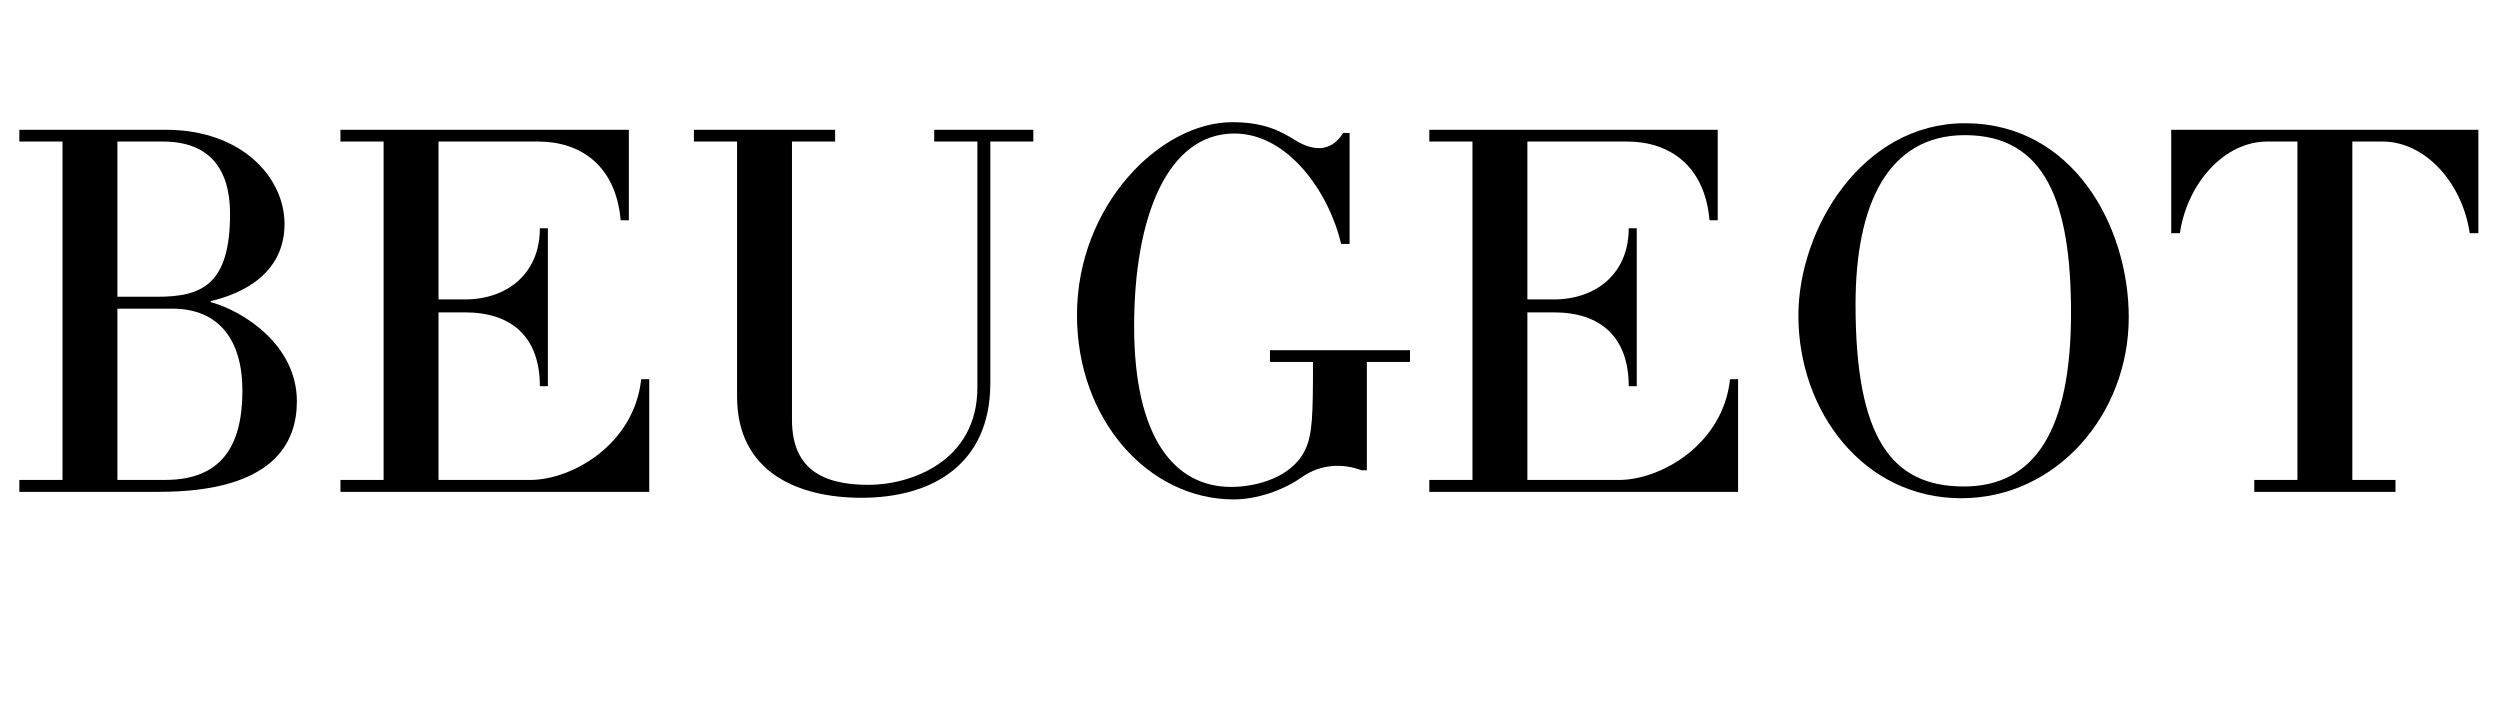
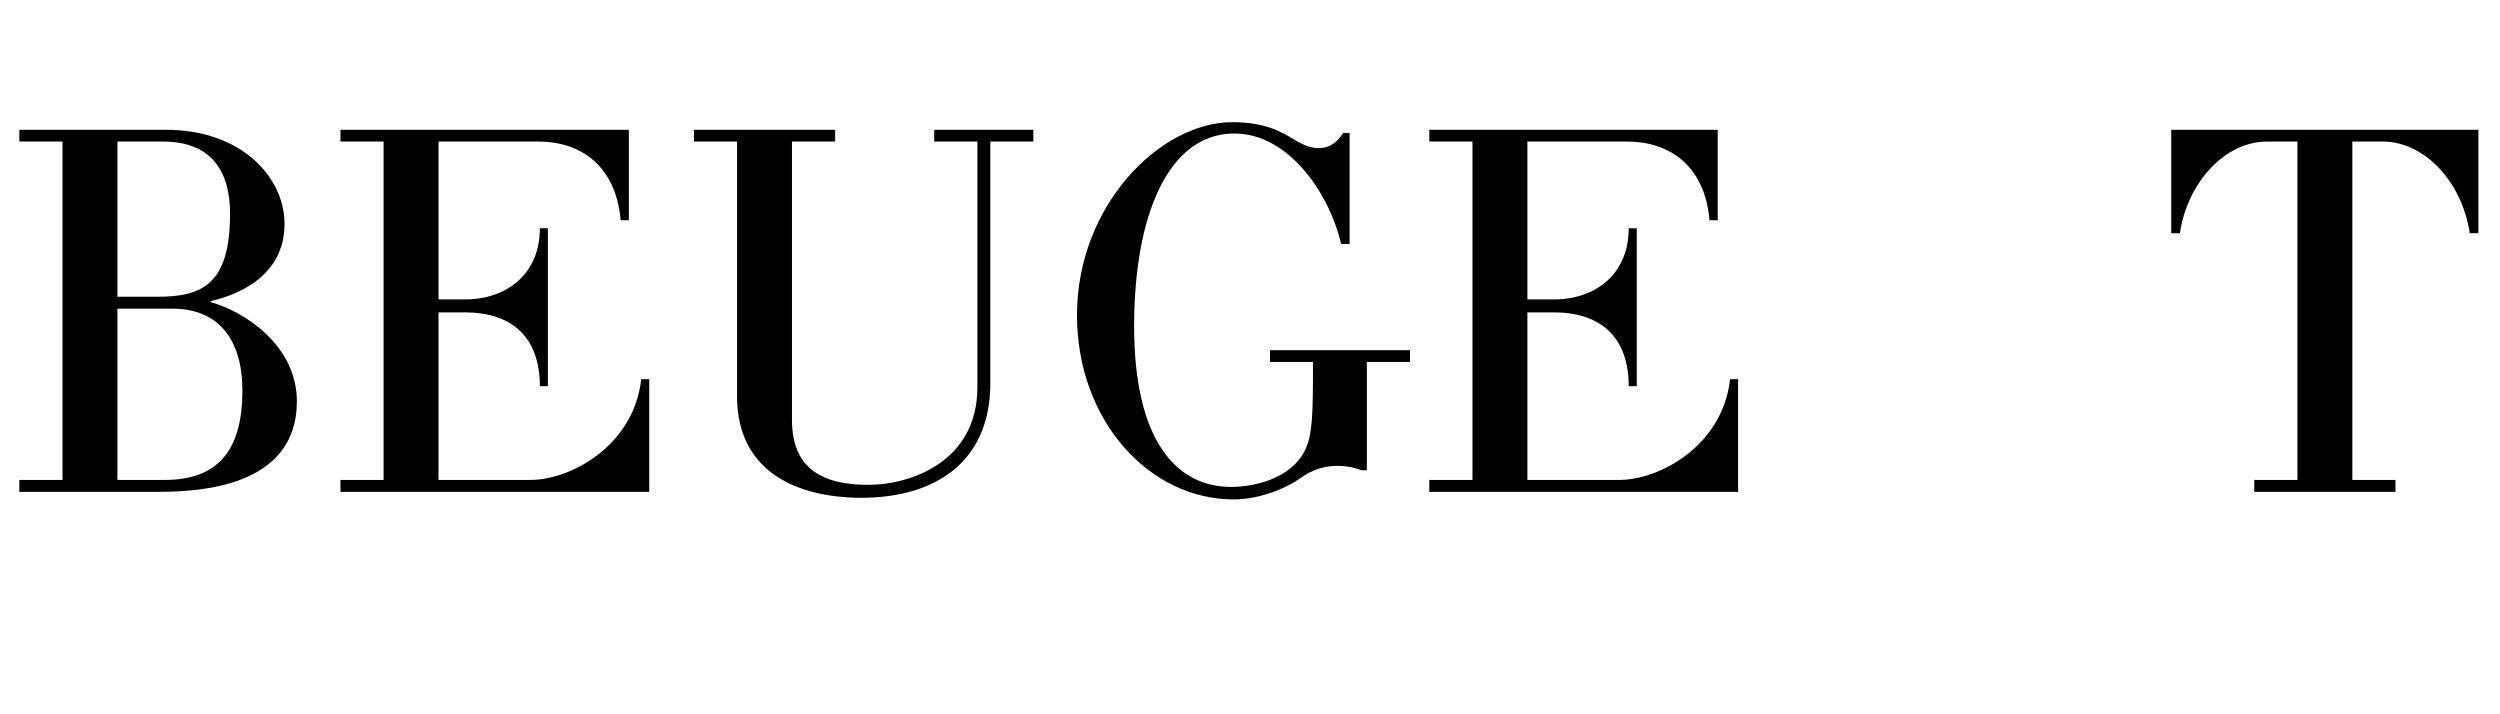
<svg xmlns="http://www.w3.org/2000/svg" version="1.0" preserveAspectRatio="xMidYMid meet" height="100" viewBox="0 0 262.5 75" zoomAndPan="magnify" width="350">
  <defs>
    <g />
  </defs>
  <g fill-opacity="1" fill="#000000">
    <g transform="translate(0, 51.643)">
      <g>
        <path d="M 31.172 -9.5 C 31.172 -15.391 25.625 -18.953 22.125 -19.922 L 22.125 -20.031 C 25.344 -20.766 29.875 -22.859 29.875 -28.125 C 29.875 -33.047 25.344 -38.016 17.422 -38.016 L 2.031 -38.016 L 2.031 -36.781 L 6.562 -36.781 L 6.562 -1.25 L 2.031 -1.25 L 2.031 0 L 16.688 0 C 28.797 0 31.172 -5.203 31.172 -9.5 Z M 24.156 -29.188 C 24.156 -21.719 21.156 -20.484 16.516 -20.484 L 12.328 -20.484 L 12.328 -36.781 L 17.094 -36.781 C 22.062 -36.781 24.156 -33.828 24.156 -29.188 Z M 25.453 -10.641 C 25.453 -4.75 23.203 -1.25 17.312 -1.25 L 12.328 -1.25 L 12.328 -19.234 L 18.109 -19.234 C 22.969 -19.234 25.453 -15.953 25.453 -10.641 Z M 25.453 -10.641" />
      </g>
    </g>
  </g>
  <g fill-opacity="1" fill="#000000">
    <g transform="translate(33.717, 51.643)">
      <g>
        <path d="M 34.453 -11.828 L 33.609 -11.828 C 32.875 -4.984 26.359 -1.25 21.953 -1.25 L 12.328 -1.25 L 12.328 -18.844 L 15.109 -18.844 C 20.031 -18.844 22.969 -16.234 22.969 -11.094 L 23.812 -11.094 L 23.812 -27.672 L 22.969 -27.672 C 22.969 -22.859 19.469 -20.203 15.109 -20.203 L 12.328 -20.203 L 12.328 -36.781 L 22.797 -36.781 C 27.219 -36.781 30.953 -34.281 31.453 -28.516 L 32.312 -28.516 L 32.312 -38.016 L 2.031 -38.016 L 2.031 -36.781 L 6.562 -36.781 L 6.562 -1.25 L 2.031 -1.25 L 2.031 0 L 34.453 0 Z M 34.453 -11.828" />
      </g>
    </g>
  </g>
  <g fill-opacity="1" fill="#000000">
    <g transform="translate(71.11, 51.643)">
      <g>
        <path d="M 37.391 -38.016 L 26.984 -38.016 L 26.984 -36.781 L 31.516 -36.781 L 31.516 -10.969 C 31.516 -3.172 24.5 -0.734 20.078 -0.734 C 15.156 -0.734 12.047 -2.484 12.047 -7.578 L 12.047 -36.781 L 16.578 -36.781 L 16.578 -38.016 L 1.75 -38.016 L 1.75 -36.781 L 6.281 -36.781 L 6.281 -10.016 C 6.281 -1.984 12.781 0.625 19.344 0.625 C 26.703 0.625 32.875 -2.828 32.875 -11.422 L 32.875 -36.781 L 37.391 -36.781 Z M 37.391 -38.016" />
      </g>
    </g>
  </g>
  <g fill-opacity="1" fill="#000000">
    <g transform="translate(109.692, 51.643)">
      <g>
        <path d="M 38.359 -14.875 L 23.656 -14.875 L 23.656 -13.641 L 28.172 -13.641 C 28.172 -8.031 28.125 -6 27.328 -4.359 C 25.906 -1.469 22.172 -0.516 19.578 -0.516 C 13.641 -0.516 9.391 -5.656 9.391 -17.375 C 9.391 -28.906 12.906 -37.625 19.922 -37.625 C 25.578 -37.625 29.875 -31.406 31.125 -26.031 L 32.016 -26.031 L 32.016 -37.688 L 31.344 -37.688 C 30.047 -35.594 28.125 -35.812 26.359 -36.891 C 24.719 -37.906 23.031 -38.812 19.688 -38.812 C 12.109 -38.812 3.391 -30.047 3.391 -18.562 C 3.391 -7.531 10.922 0.797 19.859 0.797 C 22.172 0.797 25 -0.109 26.984 -1.531 C 28.969 -2.938 31.344 -3 33.266 -2.266 L 33.828 -2.266 L 33.828 -13.641 L 38.359 -13.641 Z M 38.359 -14.875" />
      </g>
    </g>
  </g>
  <g fill-opacity="1" fill="#000000">
    <g transform="translate(148.047, 51.643)">
      <g>
        <path d="M 34.453 -11.828 L 33.609 -11.828 C 32.875 -4.984 26.359 -1.25 21.953 -1.25 L 12.328 -1.25 L 12.328 -18.844 L 15.109 -18.844 C 20.031 -18.844 22.969 -16.234 22.969 -11.094 L 23.812 -11.094 L 23.812 -27.672 L 22.969 -27.672 C 22.969 -22.859 19.469 -20.203 15.109 -20.203 L 12.328 -20.203 L 12.328 -36.781 L 22.797 -36.781 C 27.219 -36.781 30.953 -34.281 31.453 -28.516 L 32.312 -28.516 L 32.312 -38.016 L 2.031 -38.016 L 2.031 -36.781 L 6.562 -36.781 L 6.562 -1.25 L 2.031 -1.25 L 2.031 0 L 34.453 0 Z M 34.453 -11.828" />
      </g>
    </g>
  </g>
  <g fill-opacity="1" fill="#000000">
    <g transform="translate(185.441, 51.643)">
      <g>
-         <path d="M 38.078 -18.328 C 38.078 -27.844 32.25 -38.703 20.875 -38.703 C 10.078 -38.703 3.391 -27.609 3.391 -18.5 C 3.391 -8.438 10.234 0.672 20.484 0.672 C 30.5 0.672 38.078 -8.141 38.078 -18.328 Z M 32.016 -18.781 C 32.016 -6.5 28.234 -0.562 20.766 -0.562 C 13.125 -0.562 9.391 -5.719 9.391 -19.688 C 9.391 -30.156 12.781 -37.453 20.875 -37.453 C 29.359 -37.453 32.016 -30.328 32.016 -18.781 Z M 32.016 -18.781" />
-       </g>
+         </g>
    </g>
  </g>
  <g fill-opacity="1" fill="#000000">
    <g transform="translate(226.229, 51.643)">
      <g>
        <path d="M 34 -38.016 L 1.75 -38.016 L 1.75 -27.156 L 2.656 -27.156 C 3.453 -32.469 7.359 -36.781 11.828 -36.781 L 15 -36.781 L 15 -1.25 L 10.469 -1.25 L 10.469 0 L 25.297 0 L 25.297 -1.25 L 20.766 -1.25 L 20.766 -36.781 L 23.938 -36.781 C 28.406 -36.781 32.312 -32.469 33.094 -27.156 L 34 -27.156 Z M 34 -38.016" />
      </g>
    </g>
  </g>
</svg>